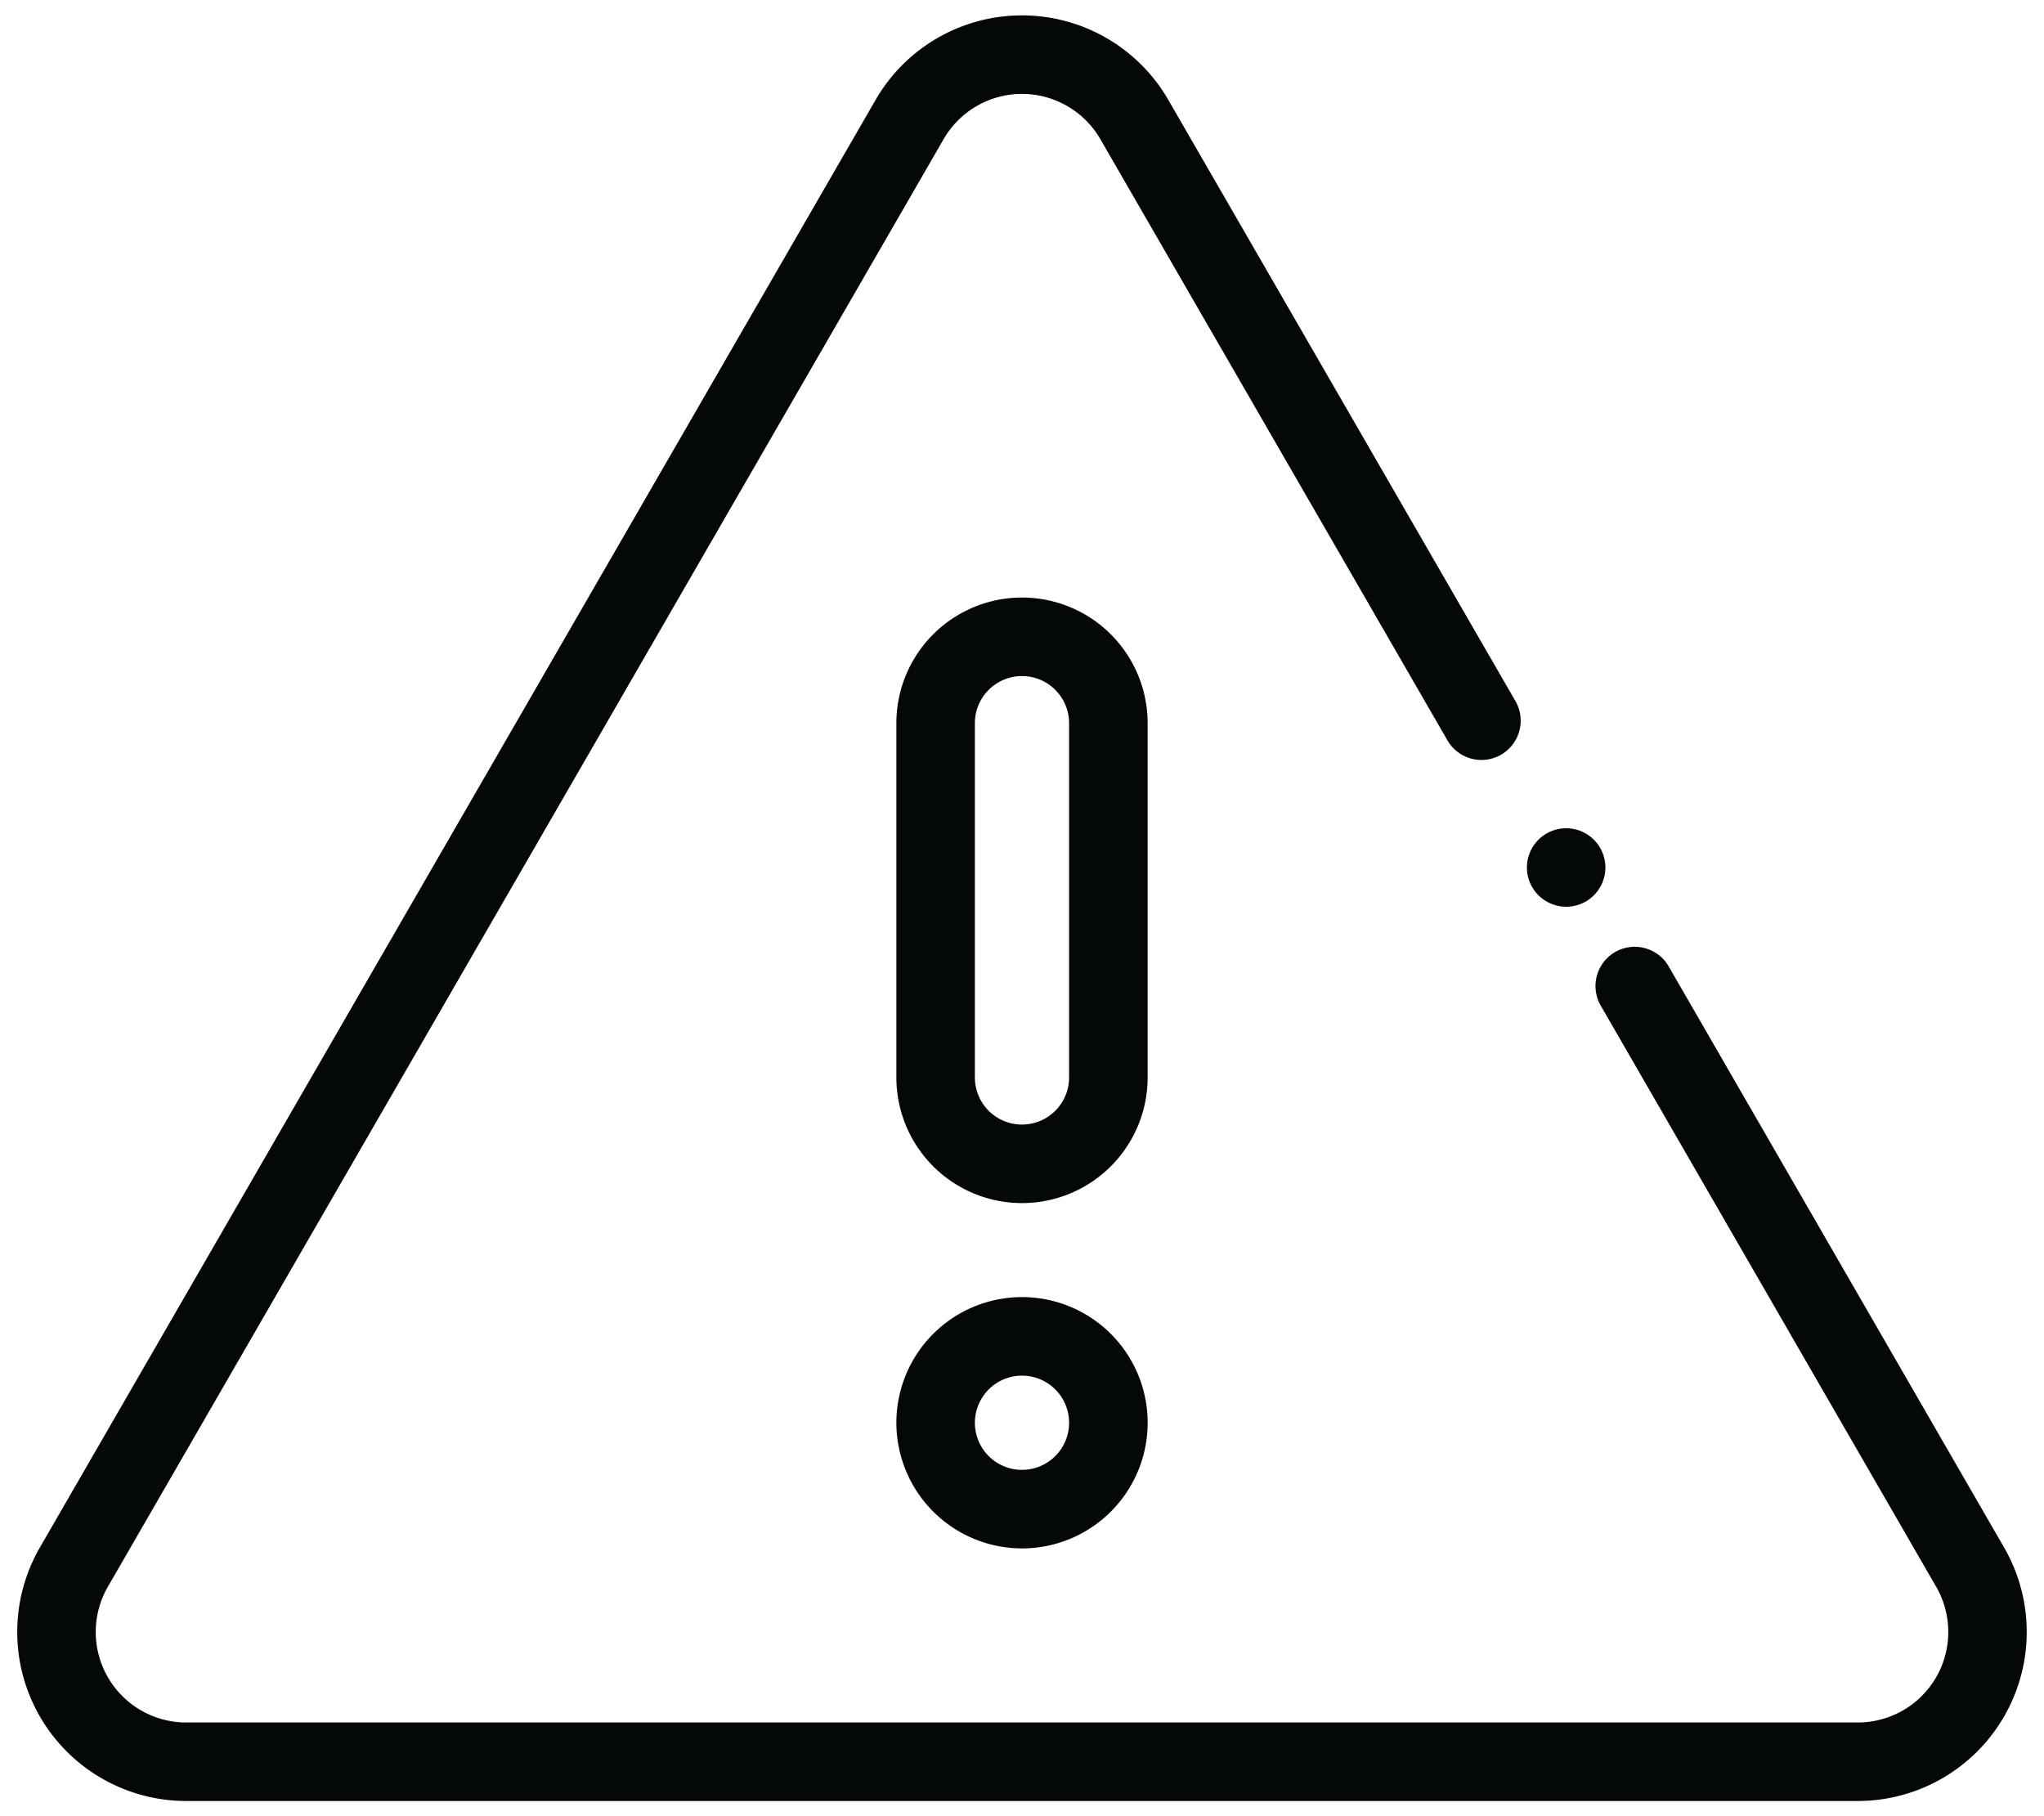
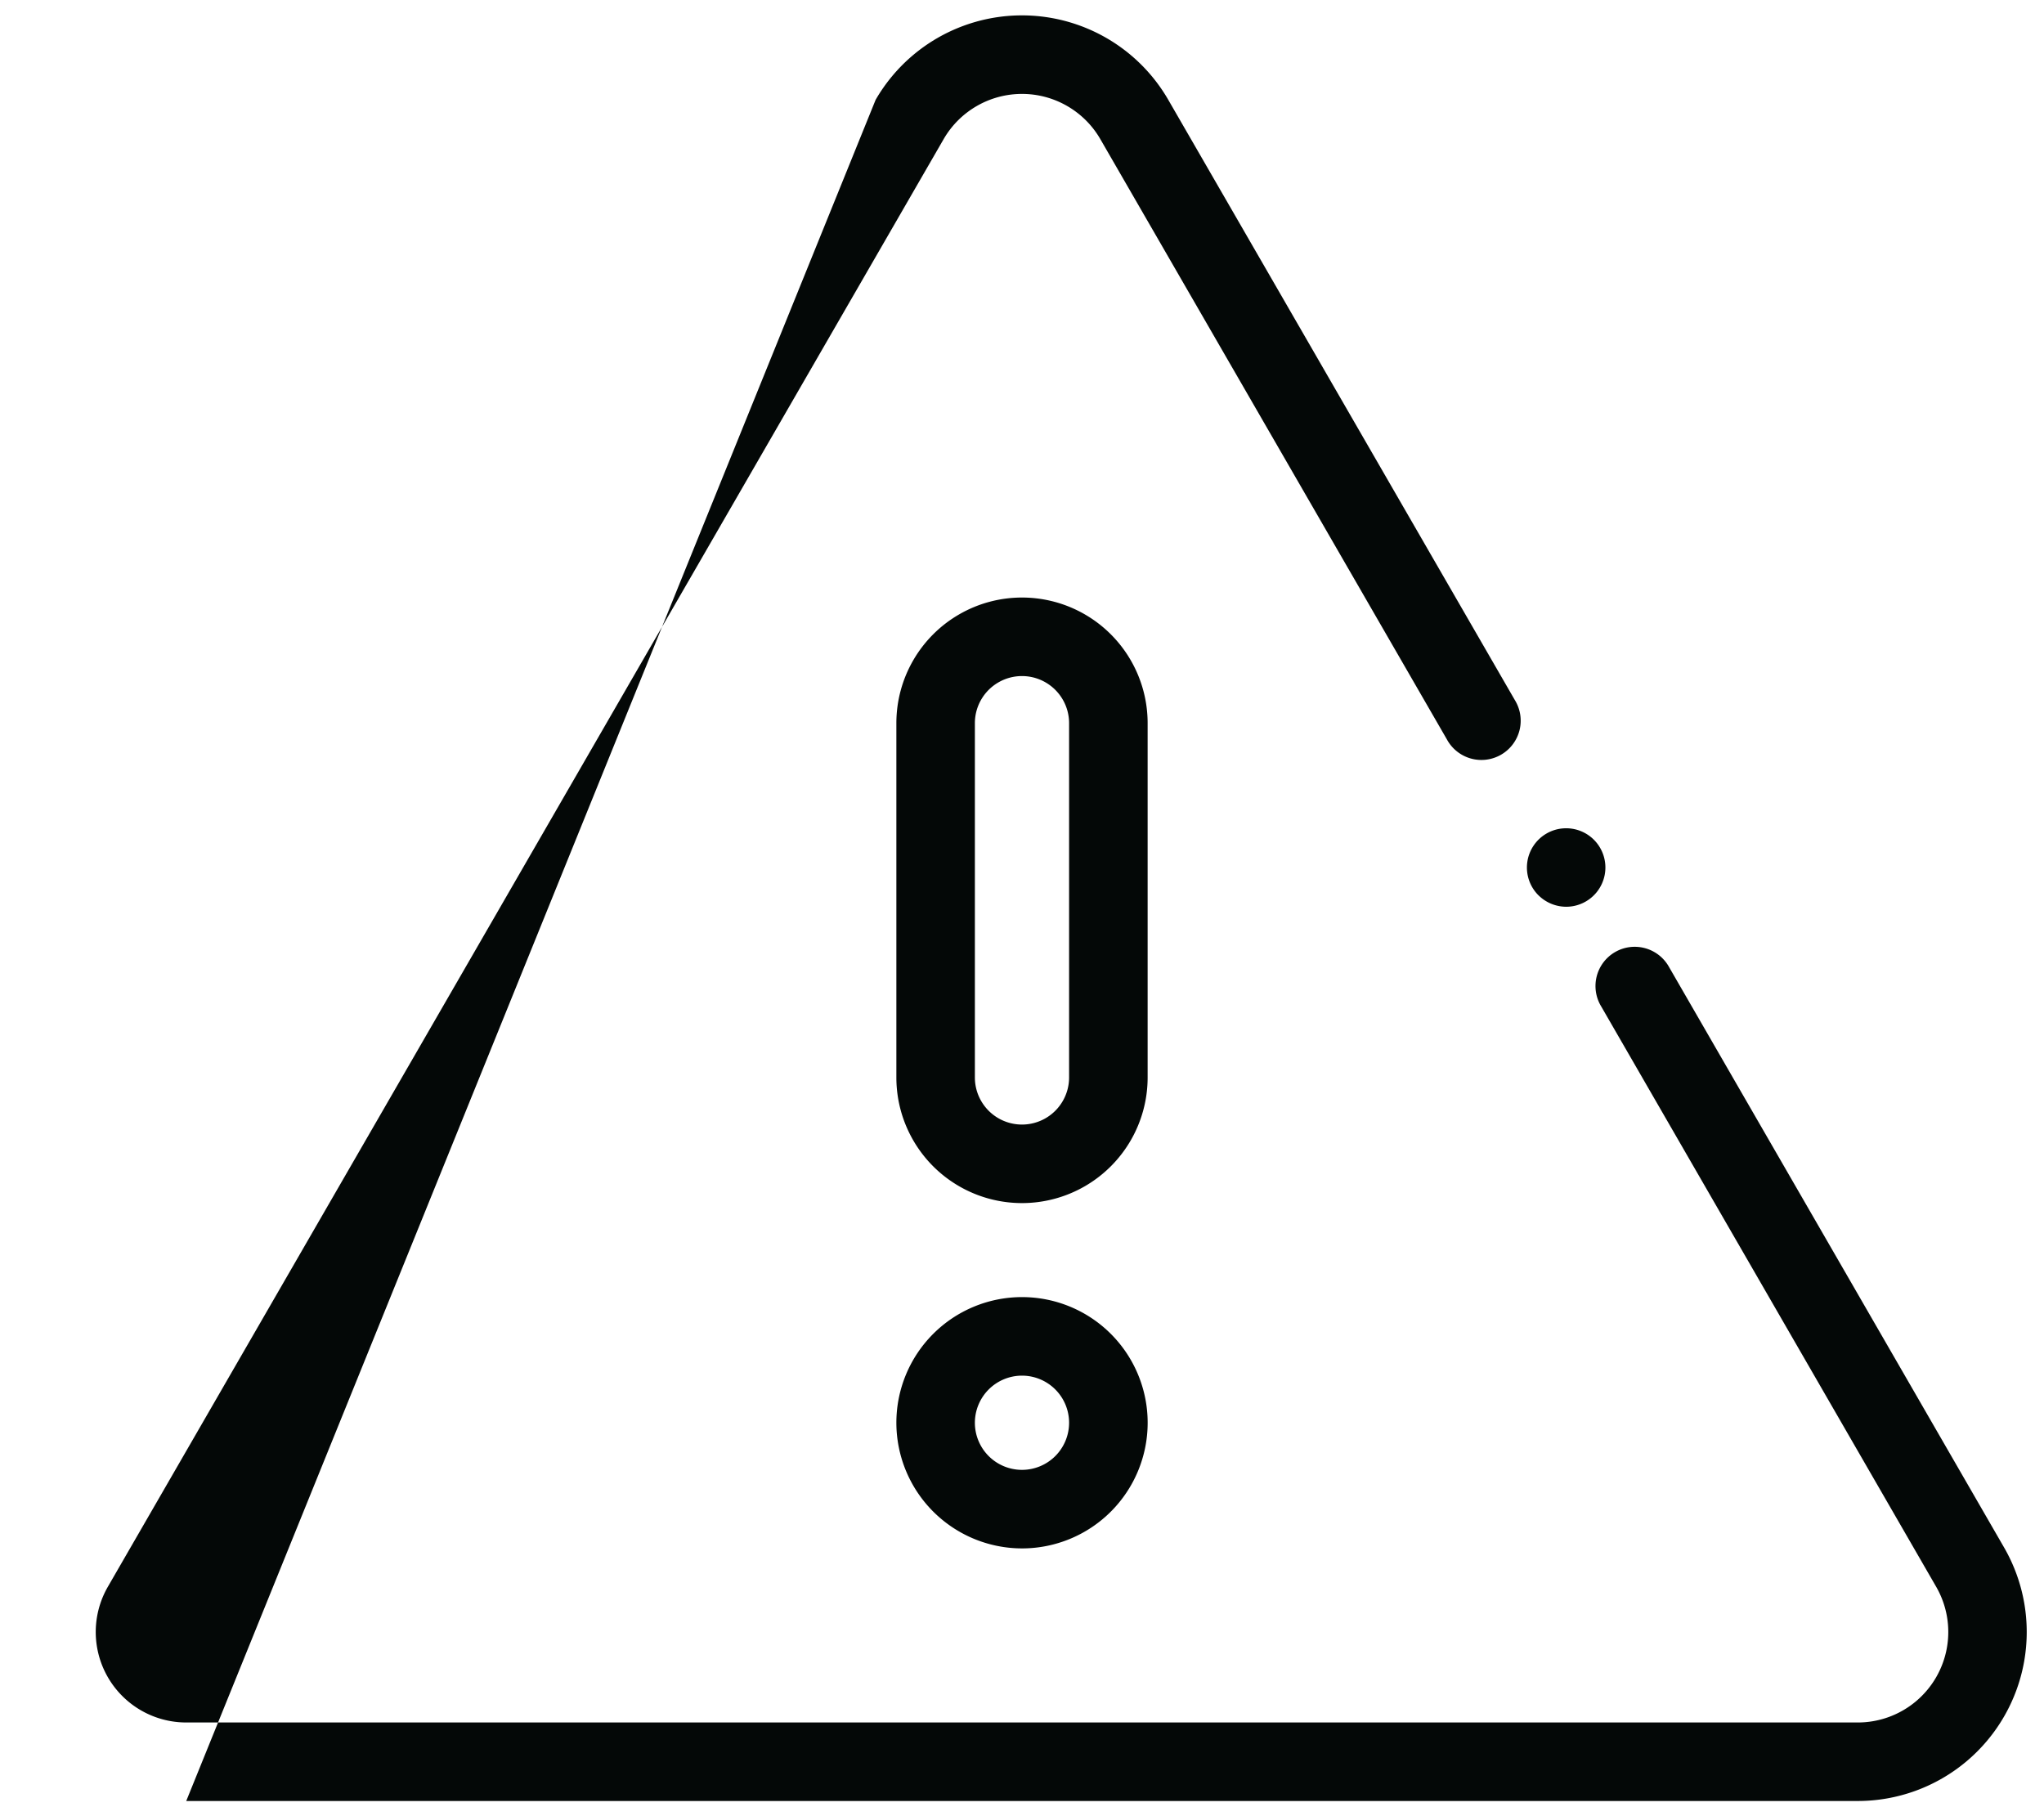
<svg xmlns="http://www.w3.org/2000/svg" width="66.521" height="59.109" viewBox="0 0 66.521 59.109">
-   <path id="TT_Notices" d="M5.508,58.109a5.5,5.5,0,0,1-4.763-8.25L27.943,2.75a5.5,5.5,0,0,1,9.526,0L48.748,22.284a1.278,1.278,0,1,1-2.213,1.277L35.257,4.028a2.945,2.945,0,0,0-5.1,0L2.958,51.136a2.945,2.945,0,0,0,2.55,4.418h54.4a2.945,2.945,0,0,0,2.55-4.418l-10.9-18.883a1.277,1.277,0,1,1,2.211-1.277l10.9,18.883a5.5,5.5,0,0,1-4.763,8.25ZM28.619,45.8a4.089,4.089,0,1,1,4.089,4.089A4.093,4.093,0,0,1,28.619,45.8Zm2.555,0a1.533,1.533,0,1,0,1.534-1.533A1.535,1.535,0,0,0,31.174,45.8ZM28.619,34.563V23.034a4.088,4.088,0,0,1,8.177,0V34.563a4.088,4.088,0,1,1-8.177,0Zm2.555-11.529V34.563a1.533,1.533,0,1,0,3.066,0V23.034a1.533,1.533,0,0,0-3.066,0Zm18.34,5.6a1.277,1.277,0,1,1,.9.374A1.287,1.287,0,0,1,49.514,28.633Z" transform="translate(0.553 0.5)" fill="#040807" stroke="rgba(0,0,0,0)" stroke-miterlimit="10" stroke-width="1" />
+   <path id="TT_Notices" d="M5.508,58.109L27.943,2.75a5.5,5.5,0,0,1,9.526,0L48.748,22.284a1.278,1.278,0,1,1-2.213,1.277L35.257,4.028a2.945,2.945,0,0,0-5.1,0L2.958,51.136a2.945,2.945,0,0,0,2.55,4.418h54.4a2.945,2.945,0,0,0,2.55-4.418l-10.9-18.883a1.277,1.277,0,1,1,2.211-1.277l10.9,18.883a5.5,5.5,0,0,1-4.763,8.25ZM28.619,45.8a4.089,4.089,0,1,1,4.089,4.089A4.093,4.093,0,0,1,28.619,45.8Zm2.555,0a1.533,1.533,0,1,0,1.534-1.533A1.535,1.535,0,0,0,31.174,45.8ZM28.619,34.563V23.034a4.088,4.088,0,0,1,8.177,0V34.563a4.088,4.088,0,1,1-8.177,0Zm2.555-11.529V34.563a1.533,1.533,0,1,0,3.066,0V23.034a1.533,1.533,0,0,0-3.066,0Zm18.34,5.6a1.277,1.277,0,1,1,.9.374A1.287,1.287,0,0,1,49.514,28.633Z" transform="translate(0.553 0.5)" fill="#040807" stroke="rgba(0,0,0,0)" stroke-miterlimit="10" stroke-width="1" />
</svg>